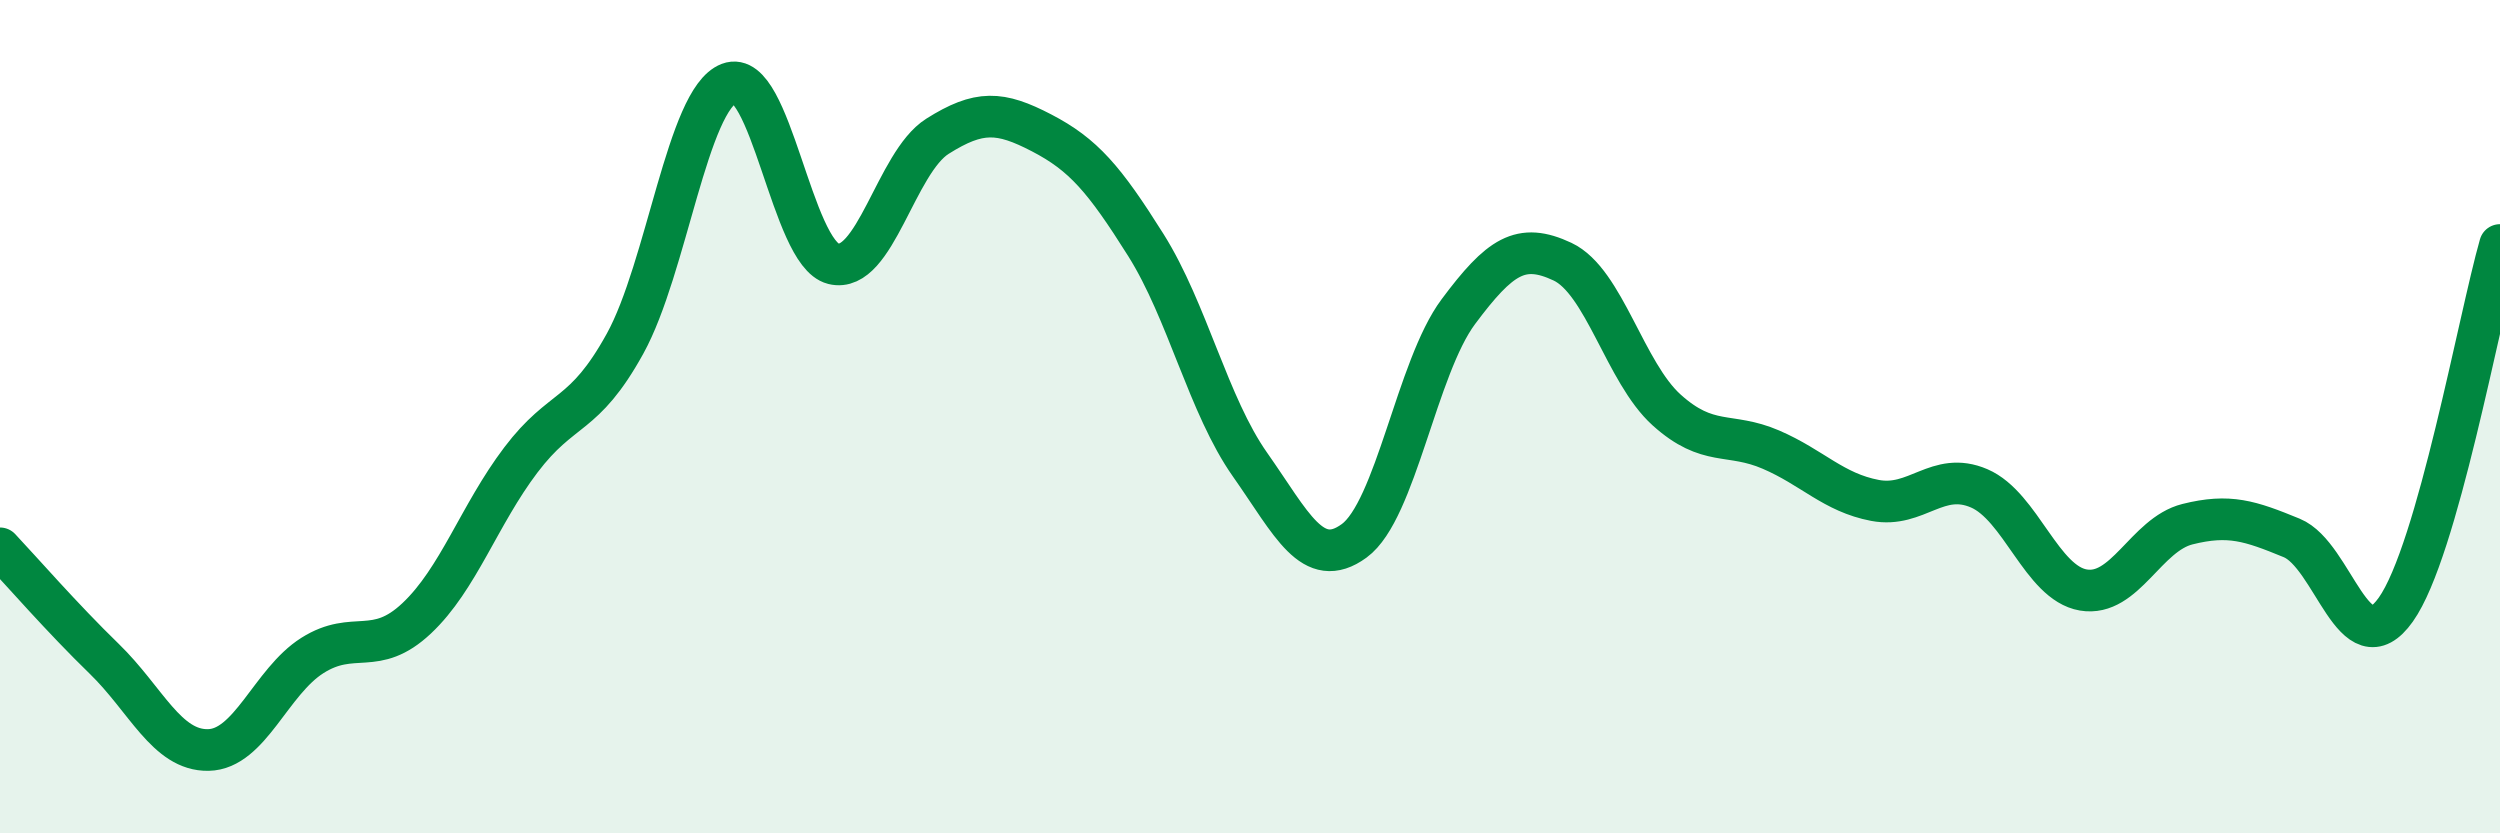
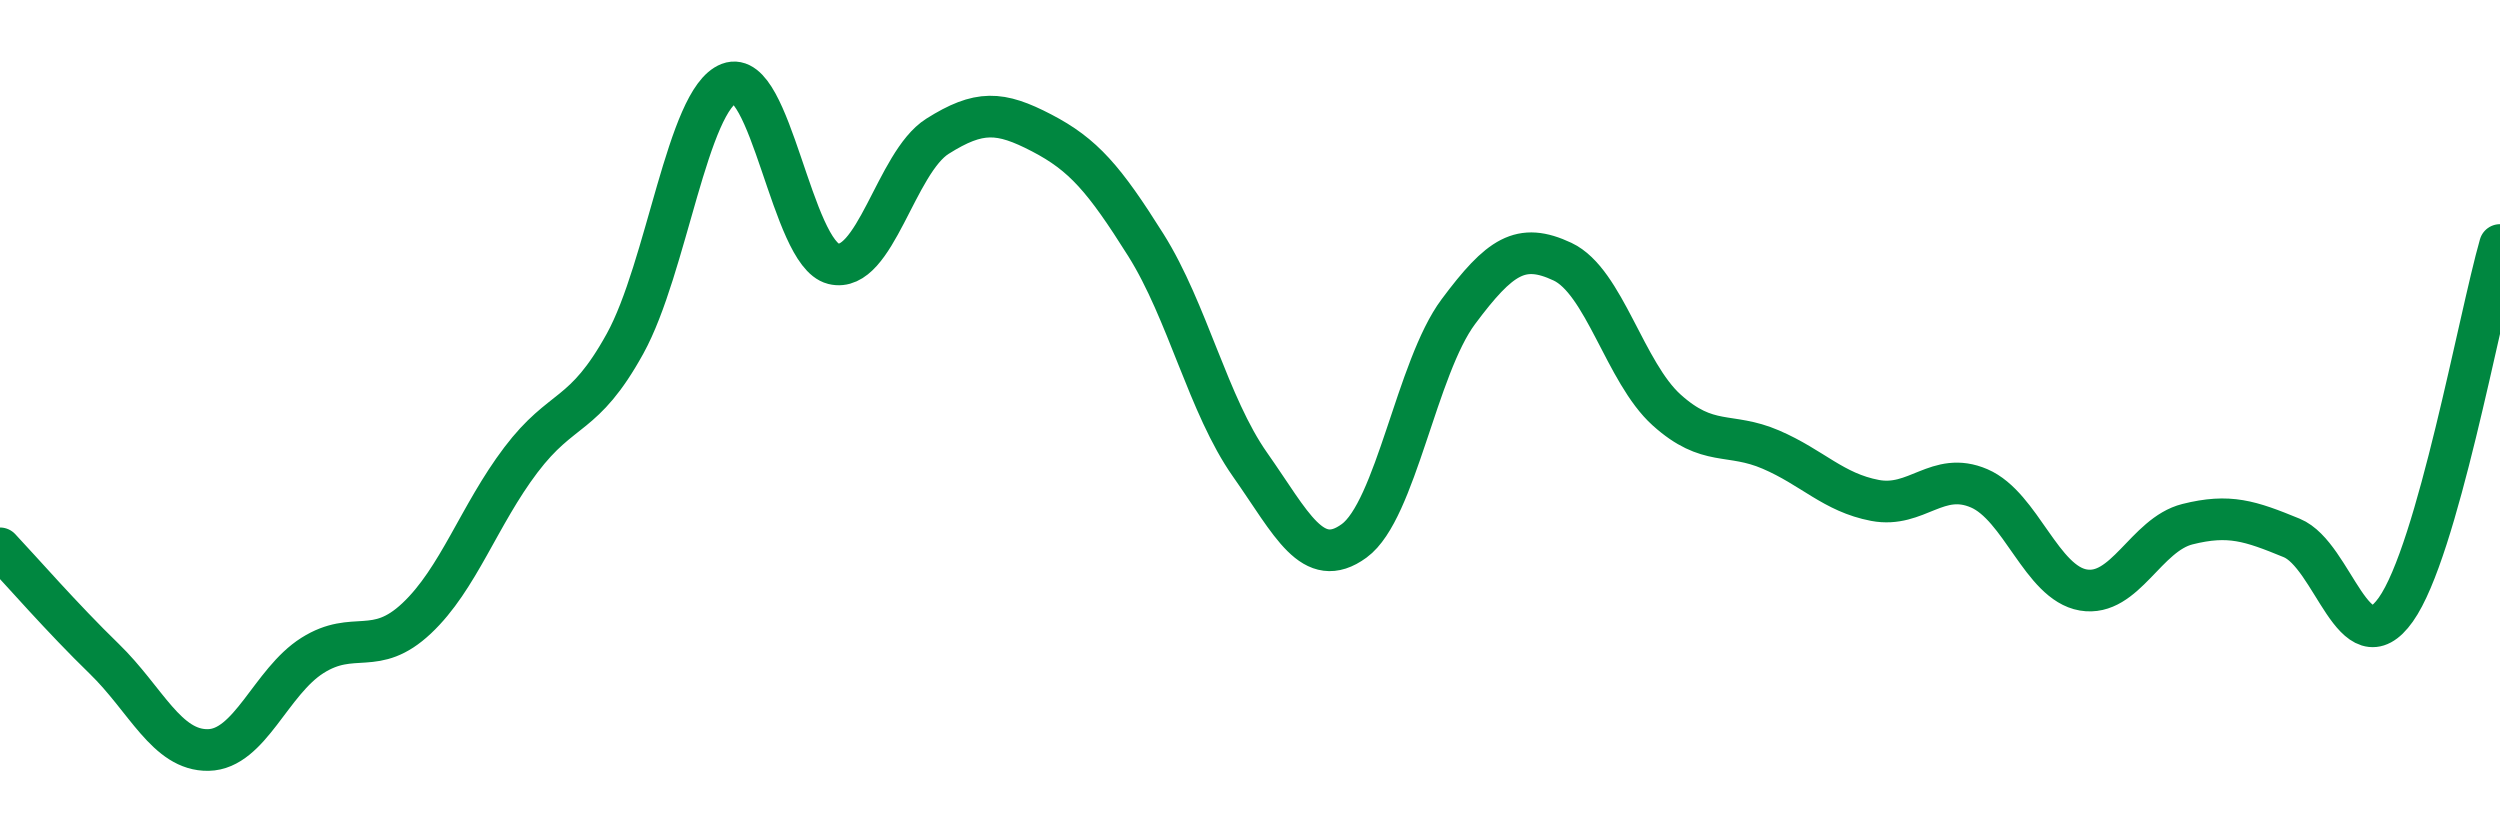
<svg xmlns="http://www.w3.org/2000/svg" width="60" height="20" viewBox="0 0 60 20">
-   <path d="M 0,13.16 C 0.5,13.69 1.5,14.84 2.5,15.81 C 3.5,16.78 4,18.02 5,18 C 6,17.98 6.5,16.36 7.5,15.73 C 8.5,15.1 9,15.78 10,14.84 C 11,13.9 11.5,12.36 12.5,11.04 C 13.5,9.72 14,10.06 15,8.25 C 16,6.44 16.5,2.38 17.5,2 C 18.5,1.62 19,6.08 20,6.33 C 21,6.58 21.5,3.9 22.5,3.27 C 23.5,2.64 24,2.67 25,3.19 C 26,3.71 26.5,4.29 27.5,5.88 C 28.5,7.47 29,9.73 30,11.15 C 31,12.57 31.5,13.71 32.5,12.98 C 33.5,12.25 34,8.82 35,7.48 C 36,6.14 36.5,5.81 37.5,6.28 C 38.5,6.75 39,8.94 40,9.84 C 41,10.74 41.5,10.36 42.5,10.79 C 43.5,11.22 44,11.82 45,12.01 C 46,12.2 46.5,11.29 47.5,11.72 C 48.5,12.15 49,13.99 50,14.16 C 51,14.33 51.5,12.83 52.5,12.58 C 53.5,12.33 54,12.5 55,12.91 C 56,13.32 56.5,16.04 57.5,14.63 C 58.5,13.22 59.5,7.63 60,5.88L60 20L0 20Z" fill="#008740" opacity="0.1" stroke-linecap="round" stroke-linejoin="round" />
  <path d="M 0,13.16 C 0.5,13.69 1.5,14.84 2.5,15.81 C 3.5,16.78 4,18.02 5,18 C 6,17.98 6.5,16.36 7.5,15.73 C 8.5,15.1 9,15.78 10,14.84 C 11,13.9 11.5,12.36 12.5,11.04 C 13.5,9.72 14,10.06 15,8.25 C 16,6.44 16.5,2.38 17.5,2 C 18.5,1.62 19,6.08 20,6.33 C 21,6.58 21.5,3.9 22.5,3.27 C 23.5,2.64 24,2.67 25,3.19 C 26,3.71 26.5,4.29 27.5,5.88 C 28.5,7.47 29,9.73 30,11.15 C 31,12.57 31.5,13.71 32.5,12.98 C 33.5,12.25 34,8.82 35,7.48 C 36,6.14 36.5,5.81 37.5,6.28 C 38.5,6.75 39,8.94 40,9.84 C 41,10.74 41.5,10.36 42.5,10.79 C 43.5,11.22 44,11.82 45,12.01 C 46,12.2 46.5,11.29 47.5,11.72 C 48.5,12.15 49,13.99 50,14.16 C 51,14.33 51.5,12.83 52.5,12.58 C 53.5,12.33 54,12.5 55,12.91 C 56,13.32 56.5,16.04 57.5,14.63 C 58.5,13.22 59.5,7.63 60,5.88" stroke="#008740" stroke-width="1" fill="none" stroke-linecap="round" stroke-linejoin="round" />
</svg>